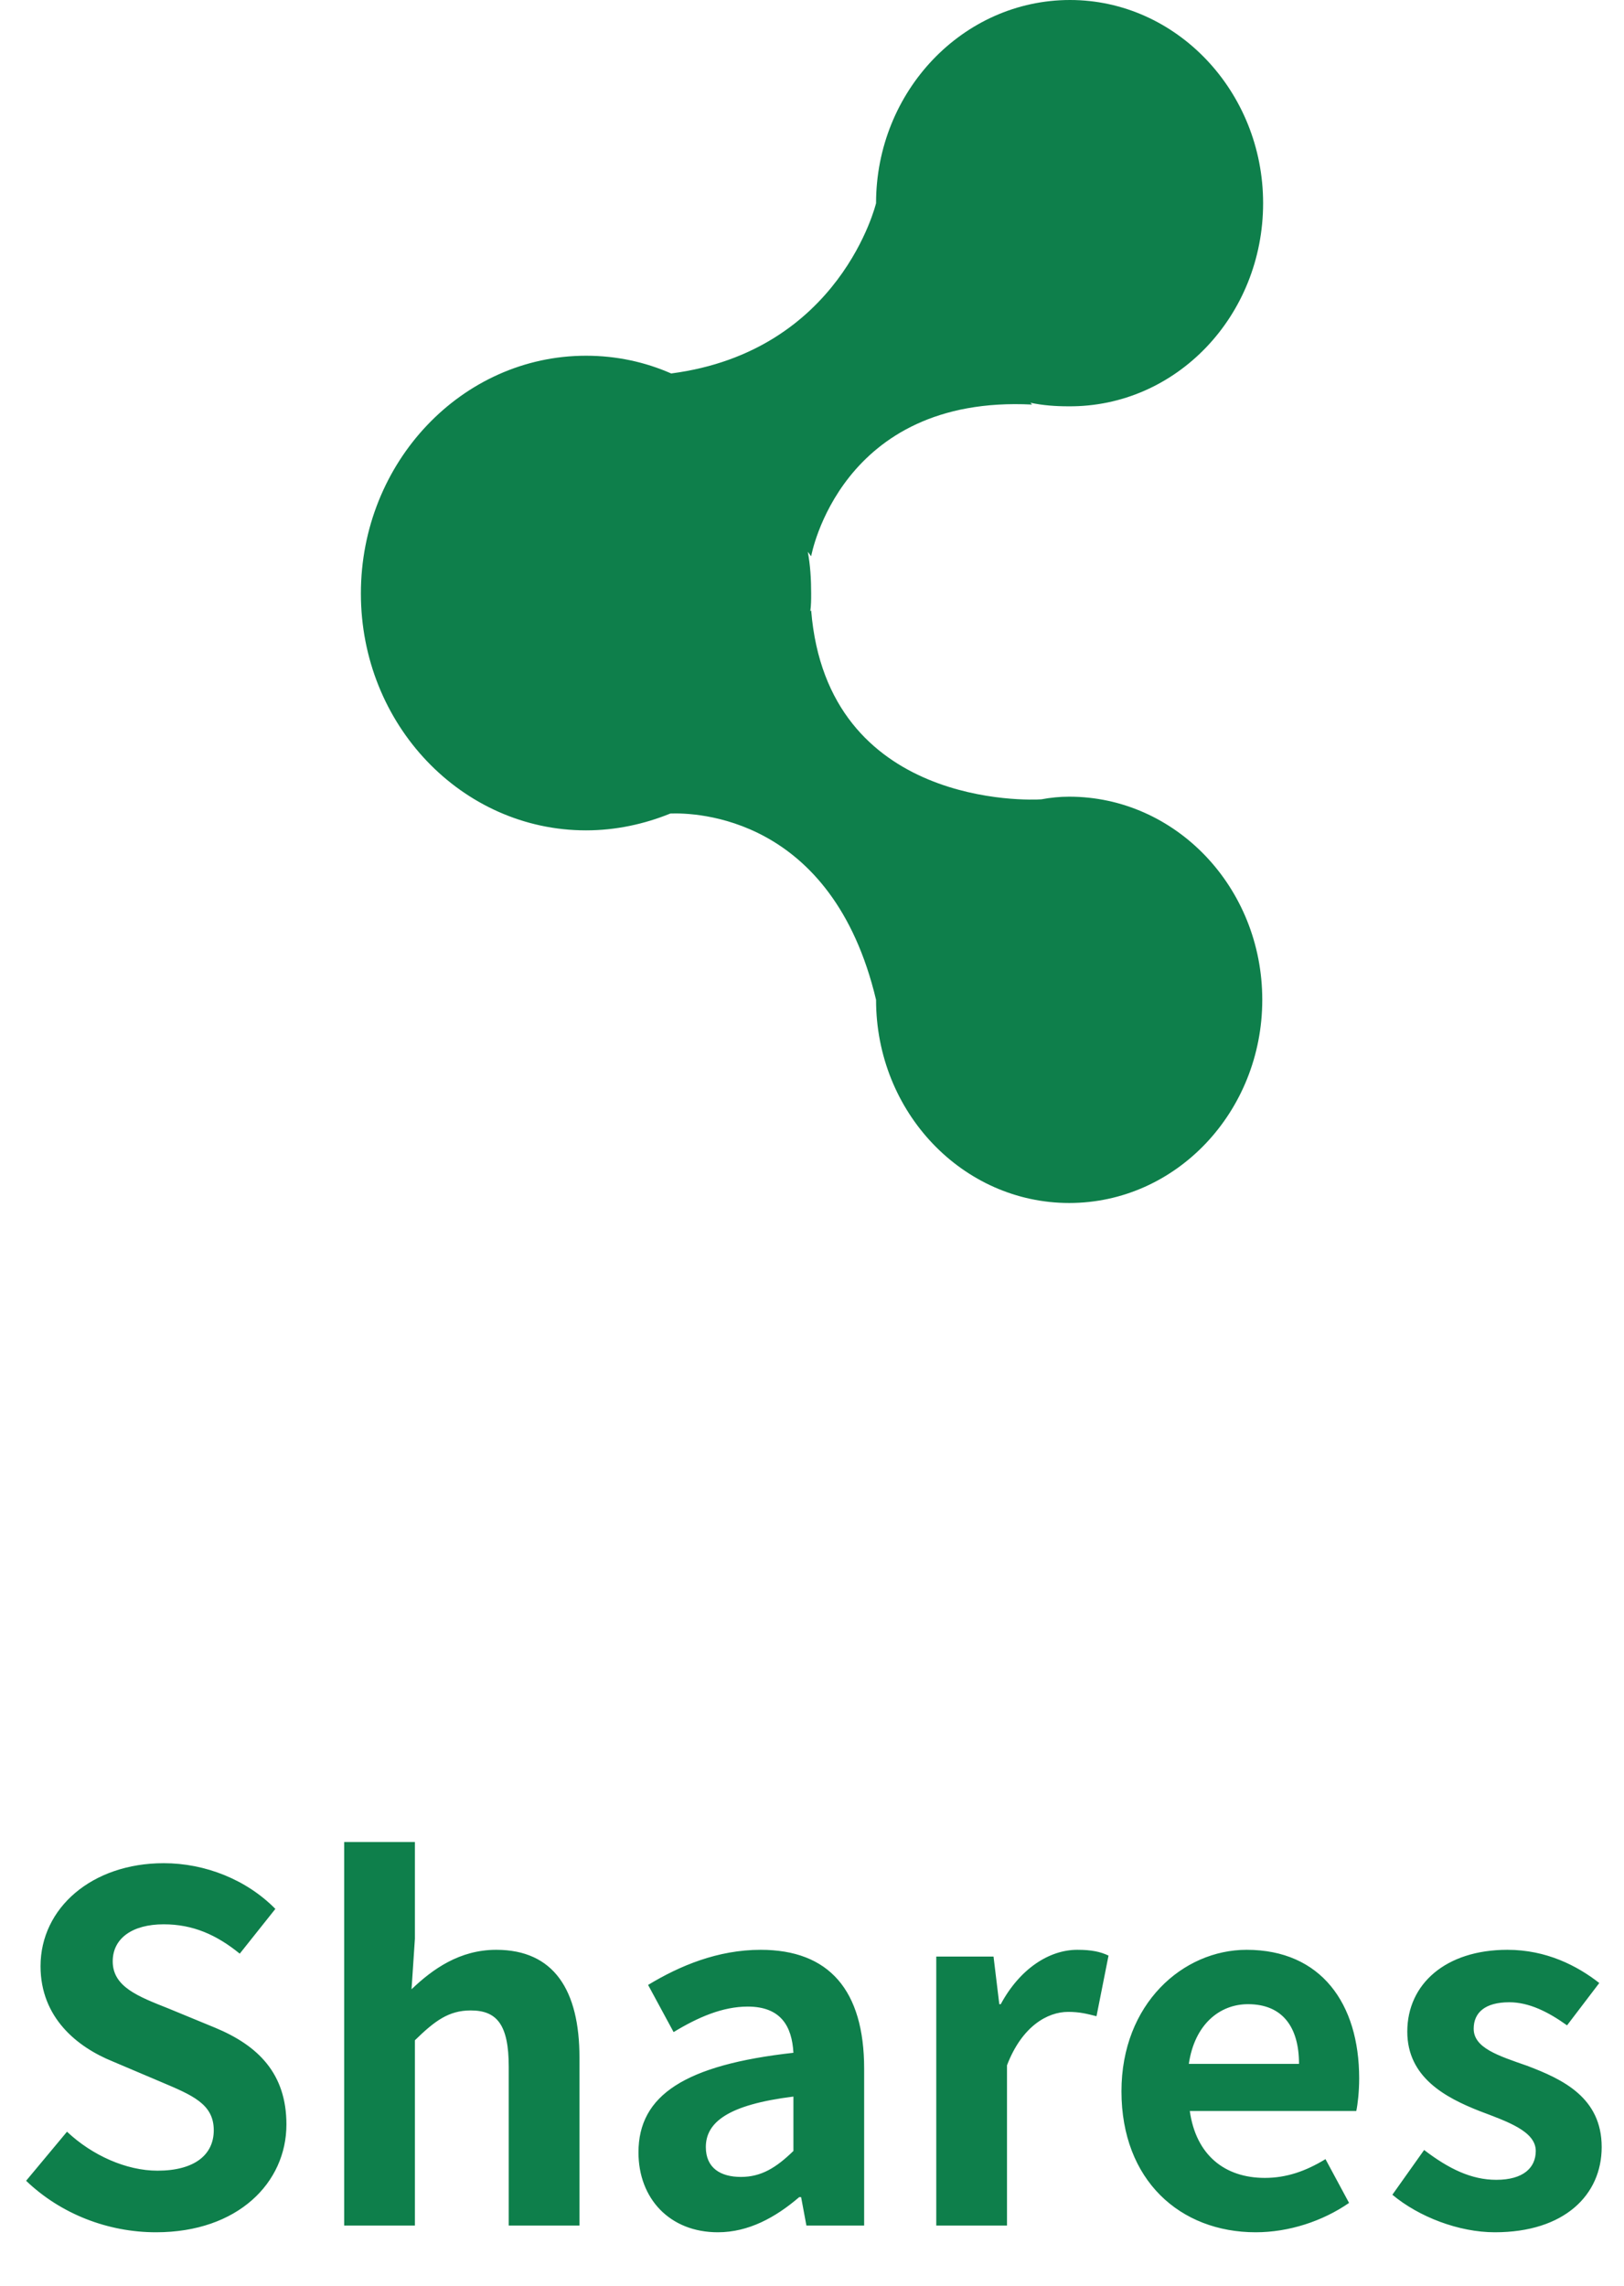
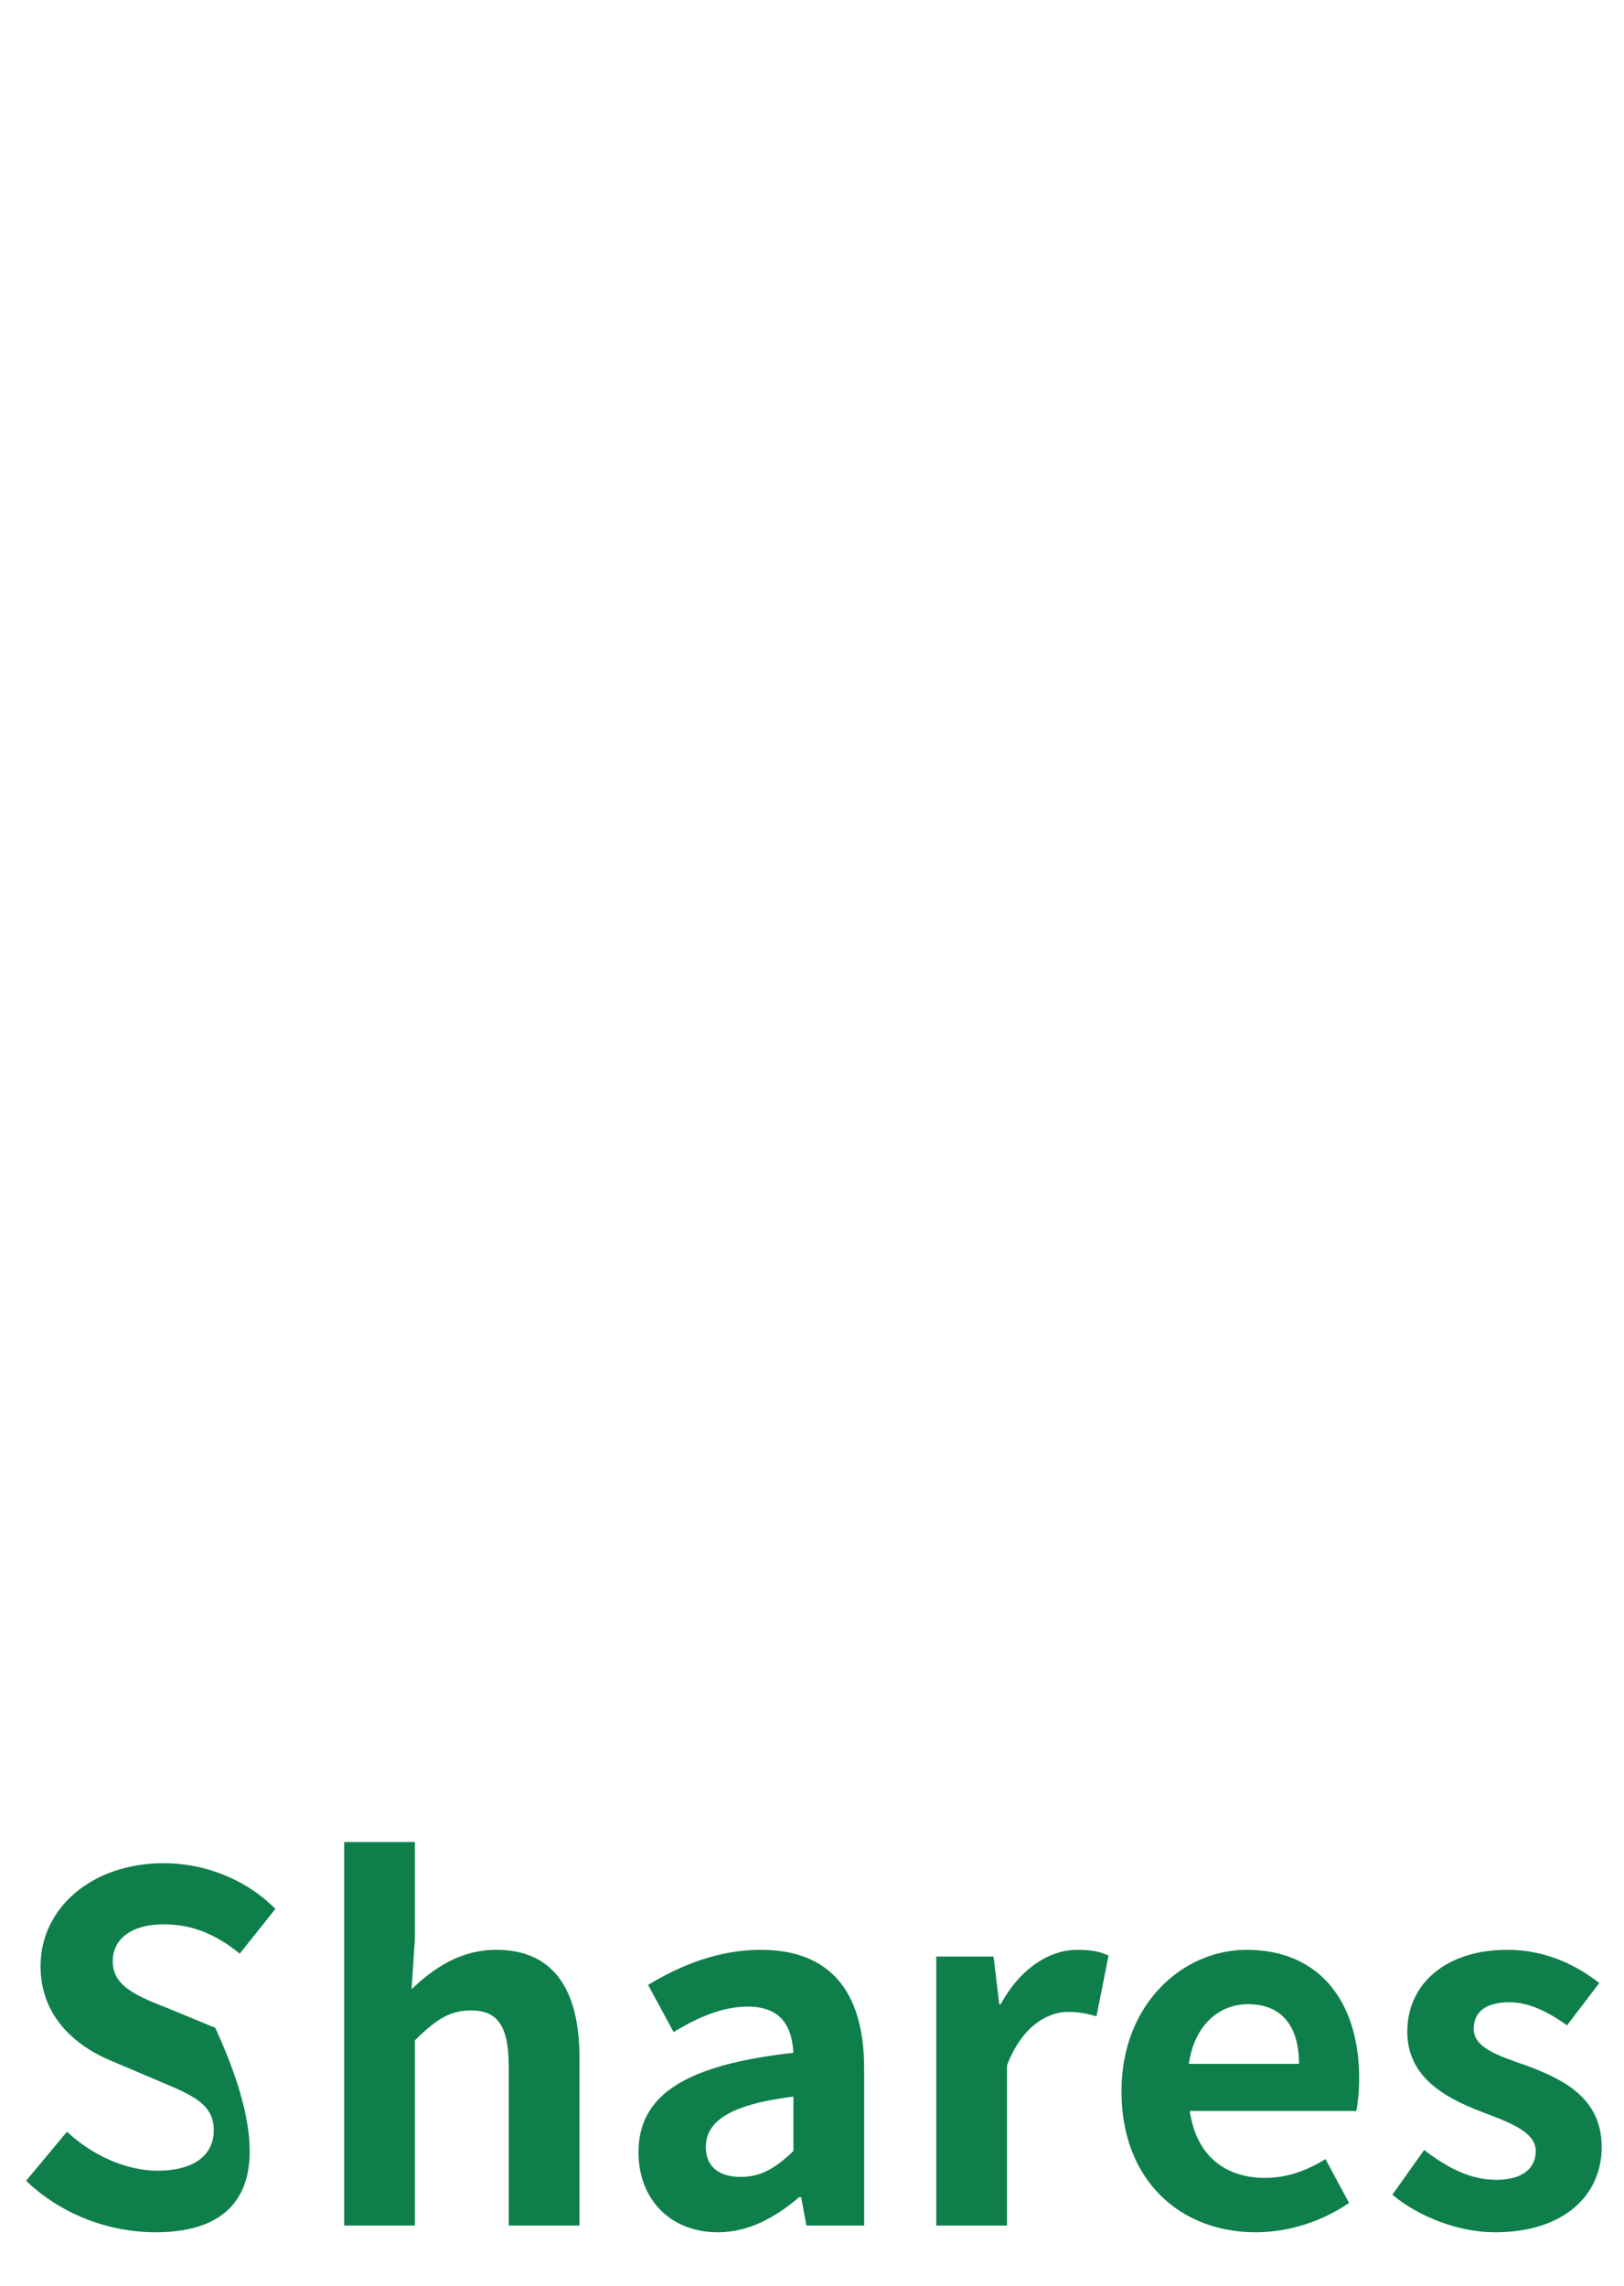
<svg xmlns="http://www.w3.org/2000/svg" width="27" height="38" viewBox="0 0 27 38" fill="none">
  <g clip-path="url(#clip0_749_6737)">
-     <path d="M21 3.378C21 1.519 19.556 0 17.79 0C16.009 0 14.565 1.519 14.565 3.378C14.565 3.378 13.977 5.841 11.159 6.209C10.724 6.018 10.248 5.914 9.743 5.914C7.682 5.914 6 7.684 6 9.867C6 12.05 7.682 13.805 9.743 13.805C10.234 13.805 10.71 13.702 11.145 13.525C11.551 13.51 13.836 13.555 14.565 16.622C14.565 18.496 16.009 20 17.776 20C19.556 20 20.986 18.481 20.986 16.622C20.986 14.749 19.542 13.245 17.776 13.245C17.622 13.245 17.467 13.26 17.313 13.289C17.131 13.304 13.752 13.437 13.486 10.148L13.472 10.162C13.486 10.059 13.486 9.97 13.486 9.867C13.486 9.631 13.472 9.395 13.43 9.174L13.486 9.248C13.486 9.248 13.963 6.563 17.159 6.726L17.131 6.696C17.341 6.74 17.551 6.755 17.762 6.755C19.556 6.77 21 5.251 21 3.378Z" fill="#0E7F4B" />
-   </g>
-   <path d="M2.594 37.112C1.794 37.112 1.01 36.808 0.434 36.256L1.114 35.44C1.53 35.832 2.098 36.088 2.618 36.088C3.234 36.088 3.554 35.824 3.554 35.416C3.554 34.976 3.194 34.832 2.666 34.608L1.874 34.272C1.282 34.032 0.674 33.544 0.674 32.688C0.674 31.72 1.53 30.976 2.722 30.976C3.41 30.976 4.098 31.248 4.578 31.736L3.986 32.48C3.602 32.168 3.21 31.992 2.722 31.992C2.202 31.992 1.874 32.224 1.874 32.608C1.874 33.032 2.298 33.192 2.802 33.392L3.578 33.712C4.29 34.008 4.762 34.472 4.762 35.32C4.762 36.288 3.954 37.112 2.594 37.112ZM5.722 37V30.624H6.898V32.232L6.842 33.072C7.194 32.736 7.642 32.416 8.25 32.416C9.21 32.416 9.634 33.088 9.634 34.208V37H8.458V34.36C8.458 33.656 8.258 33.424 7.826 33.424C7.458 33.424 7.226 33.6 6.898 33.92V37H5.722ZM11.935 37.112C11.135 37.112 10.615 36.552 10.615 35.784C10.615 34.832 11.391 34.328 13.191 34.128C13.167 33.688 12.983 33.36 12.431 33.36C12.015 33.36 11.607 33.536 11.199 33.784L10.775 33C11.303 32.68 11.935 32.416 12.647 32.416C13.783 32.416 14.367 33.088 14.367 34.392V37H13.407L13.319 36.528H13.287C12.895 36.864 12.447 37.112 11.935 37.112ZM12.319 36.192C12.655 36.192 12.903 36.04 13.191 35.76V34.856C12.095 34.992 11.735 35.288 11.735 35.696C11.735 36.04 11.975 36.192 12.319 36.192ZM15.566 37V32.528H16.518L16.614 33.32H16.638C16.958 32.728 17.446 32.416 17.91 32.416C18.15 32.416 18.294 32.448 18.43 32.512L18.23 33.52C18.07 33.48 17.95 33.448 17.758 33.448C17.414 33.448 16.99 33.688 16.742 34.336V37H15.566ZM20.877 37.112C19.621 37.112 18.645 36.248 18.645 34.768C18.645 33.312 19.669 32.416 20.725 32.416C21.965 32.416 22.597 33.312 22.597 34.552C22.597 34.776 22.573 34.984 22.549 35.096H19.781C19.885 35.832 20.365 36.208 21.029 36.208C21.389 36.208 21.709 36.096 22.037 35.896L22.429 36.624C21.989 36.928 21.429 37.112 20.877 37.112ZM19.765 34.312H21.597C21.597 33.704 21.325 33.32 20.749 33.32C20.277 33.32 19.861 33.656 19.765 34.312ZM24.853 37.112C24.253 37.112 23.589 36.856 23.149 36.488L23.677 35.744C24.085 36.056 24.461 36.24 24.877 36.24C25.325 36.24 25.533 36.04 25.533 35.76C25.533 35.432 25.061 35.272 24.597 35.096C24.029 34.872 23.397 34.536 23.397 33.776C23.397 32.984 24.037 32.416 25.061 32.416C25.709 32.416 26.221 32.68 26.589 32.968L26.053 33.672C25.741 33.448 25.421 33.288 25.093 33.288C24.685 33.288 24.501 33.464 24.501 33.728C24.501 34.048 24.909 34.176 25.389 34.344C25.981 34.568 26.629 34.872 26.629 35.696C26.629 36.488 26.013 37.112 24.853 37.112Z" fill="#0E7F4B" />
+     </g>
+   <path d="M2.594 37.112C1.794 37.112 1.01 36.808 0.434 36.256L1.114 35.44C1.53 35.832 2.098 36.088 2.618 36.088C3.234 36.088 3.554 35.824 3.554 35.416C3.554 34.976 3.194 34.832 2.666 34.608L1.874 34.272C1.282 34.032 0.674 33.544 0.674 32.688C0.674 31.72 1.53 30.976 2.722 30.976C3.41 30.976 4.098 31.248 4.578 31.736L3.986 32.48C3.602 32.168 3.21 31.992 2.722 31.992C2.202 31.992 1.874 32.224 1.874 32.608C1.874 33.032 2.298 33.192 2.802 33.392L3.578 33.712C4.762 36.288 3.954 37.112 2.594 37.112ZM5.722 37V30.624H6.898V32.232L6.842 33.072C7.194 32.736 7.642 32.416 8.25 32.416C9.21 32.416 9.634 33.088 9.634 34.208V37H8.458V34.36C8.458 33.656 8.258 33.424 7.826 33.424C7.458 33.424 7.226 33.6 6.898 33.92V37H5.722ZM11.935 37.112C11.135 37.112 10.615 36.552 10.615 35.784C10.615 34.832 11.391 34.328 13.191 34.128C13.167 33.688 12.983 33.36 12.431 33.36C12.015 33.36 11.607 33.536 11.199 33.784L10.775 33C11.303 32.68 11.935 32.416 12.647 32.416C13.783 32.416 14.367 33.088 14.367 34.392V37H13.407L13.319 36.528H13.287C12.895 36.864 12.447 37.112 11.935 37.112ZM12.319 36.192C12.655 36.192 12.903 36.04 13.191 35.76V34.856C12.095 34.992 11.735 35.288 11.735 35.696C11.735 36.04 11.975 36.192 12.319 36.192ZM15.566 37V32.528H16.518L16.614 33.32H16.638C16.958 32.728 17.446 32.416 17.91 32.416C18.15 32.416 18.294 32.448 18.43 32.512L18.23 33.52C18.07 33.48 17.95 33.448 17.758 33.448C17.414 33.448 16.99 33.688 16.742 34.336V37H15.566ZM20.877 37.112C19.621 37.112 18.645 36.248 18.645 34.768C18.645 33.312 19.669 32.416 20.725 32.416C21.965 32.416 22.597 33.312 22.597 34.552C22.597 34.776 22.573 34.984 22.549 35.096H19.781C19.885 35.832 20.365 36.208 21.029 36.208C21.389 36.208 21.709 36.096 22.037 35.896L22.429 36.624C21.989 36.928 21.429 37.112 20.877 37.112ZM19.765 34.312H21.597C21.597 33.704 21.325 33.32 20.749 33.32C20.277 33.32 19.861 33.656 19.765 34.312ZM24.853 37.112C24.253 37.112 23.589 36.856 23.149 36.488L23.677 35.744C24.085 36.056 24.461 36.24 24.877 36.24C25.325 36.24 25.533 36.04 25.533 35.76C25.533 35.432 25.061 35.272 24.597 35.096C24.029 34.872 23.397 34.536 23.397 33.776C23.397 32.984 24.037 32.416 25.061 32.416C25.709 32.416 26.221 32.68 26.589 32.968L26.053 33.672C25.741 33.448 25.421 33.288 25.093 33.288C24.685 33.288 24.501 33.464 24.501 33.728C24.501 34.048 24.909 34.176 25.389 34.344C25.981 34.568 26.629 34.872 26.629 35.696C26.629 36.488 26.013 37.112 24.853 37.112Z" fill="#0E7F4B" />
  <defs>
    <clipPath id="clip0_749_6737">
-       <rect width="15" height="20" fill="white" transform="translate(6)" />
-     </clipPath>
+       </clipPath>
  </defs>
</svg>